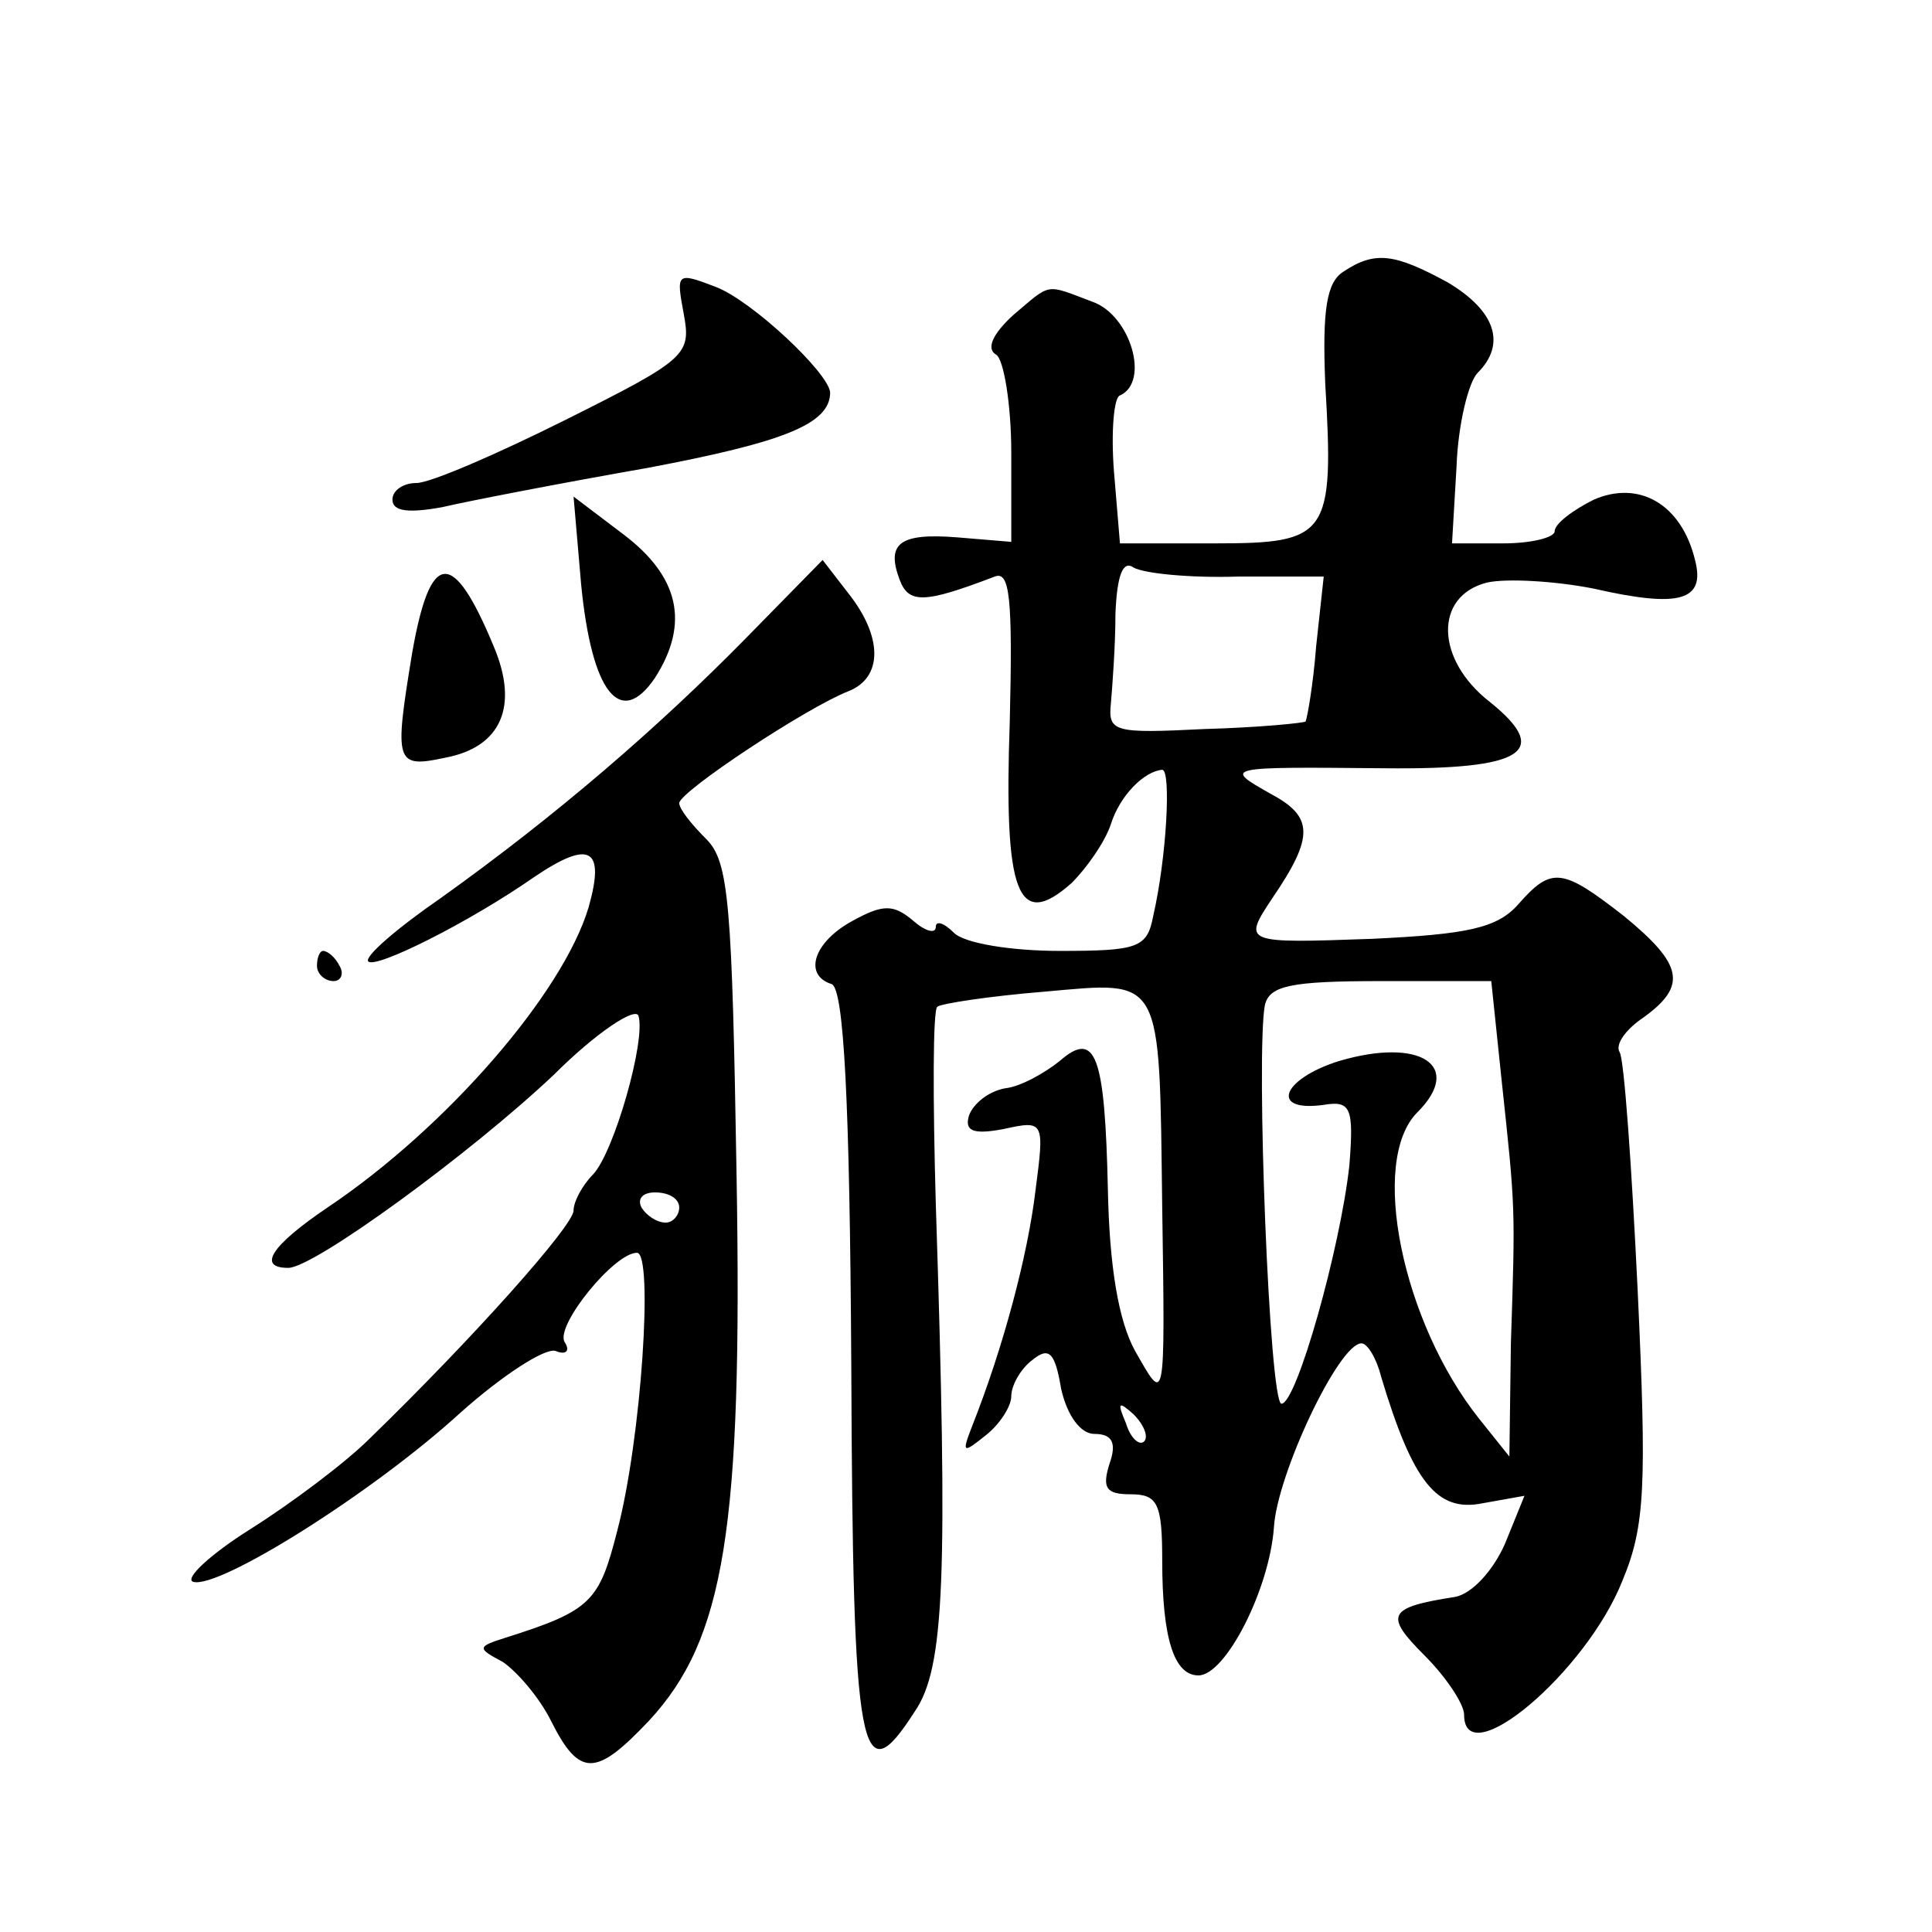
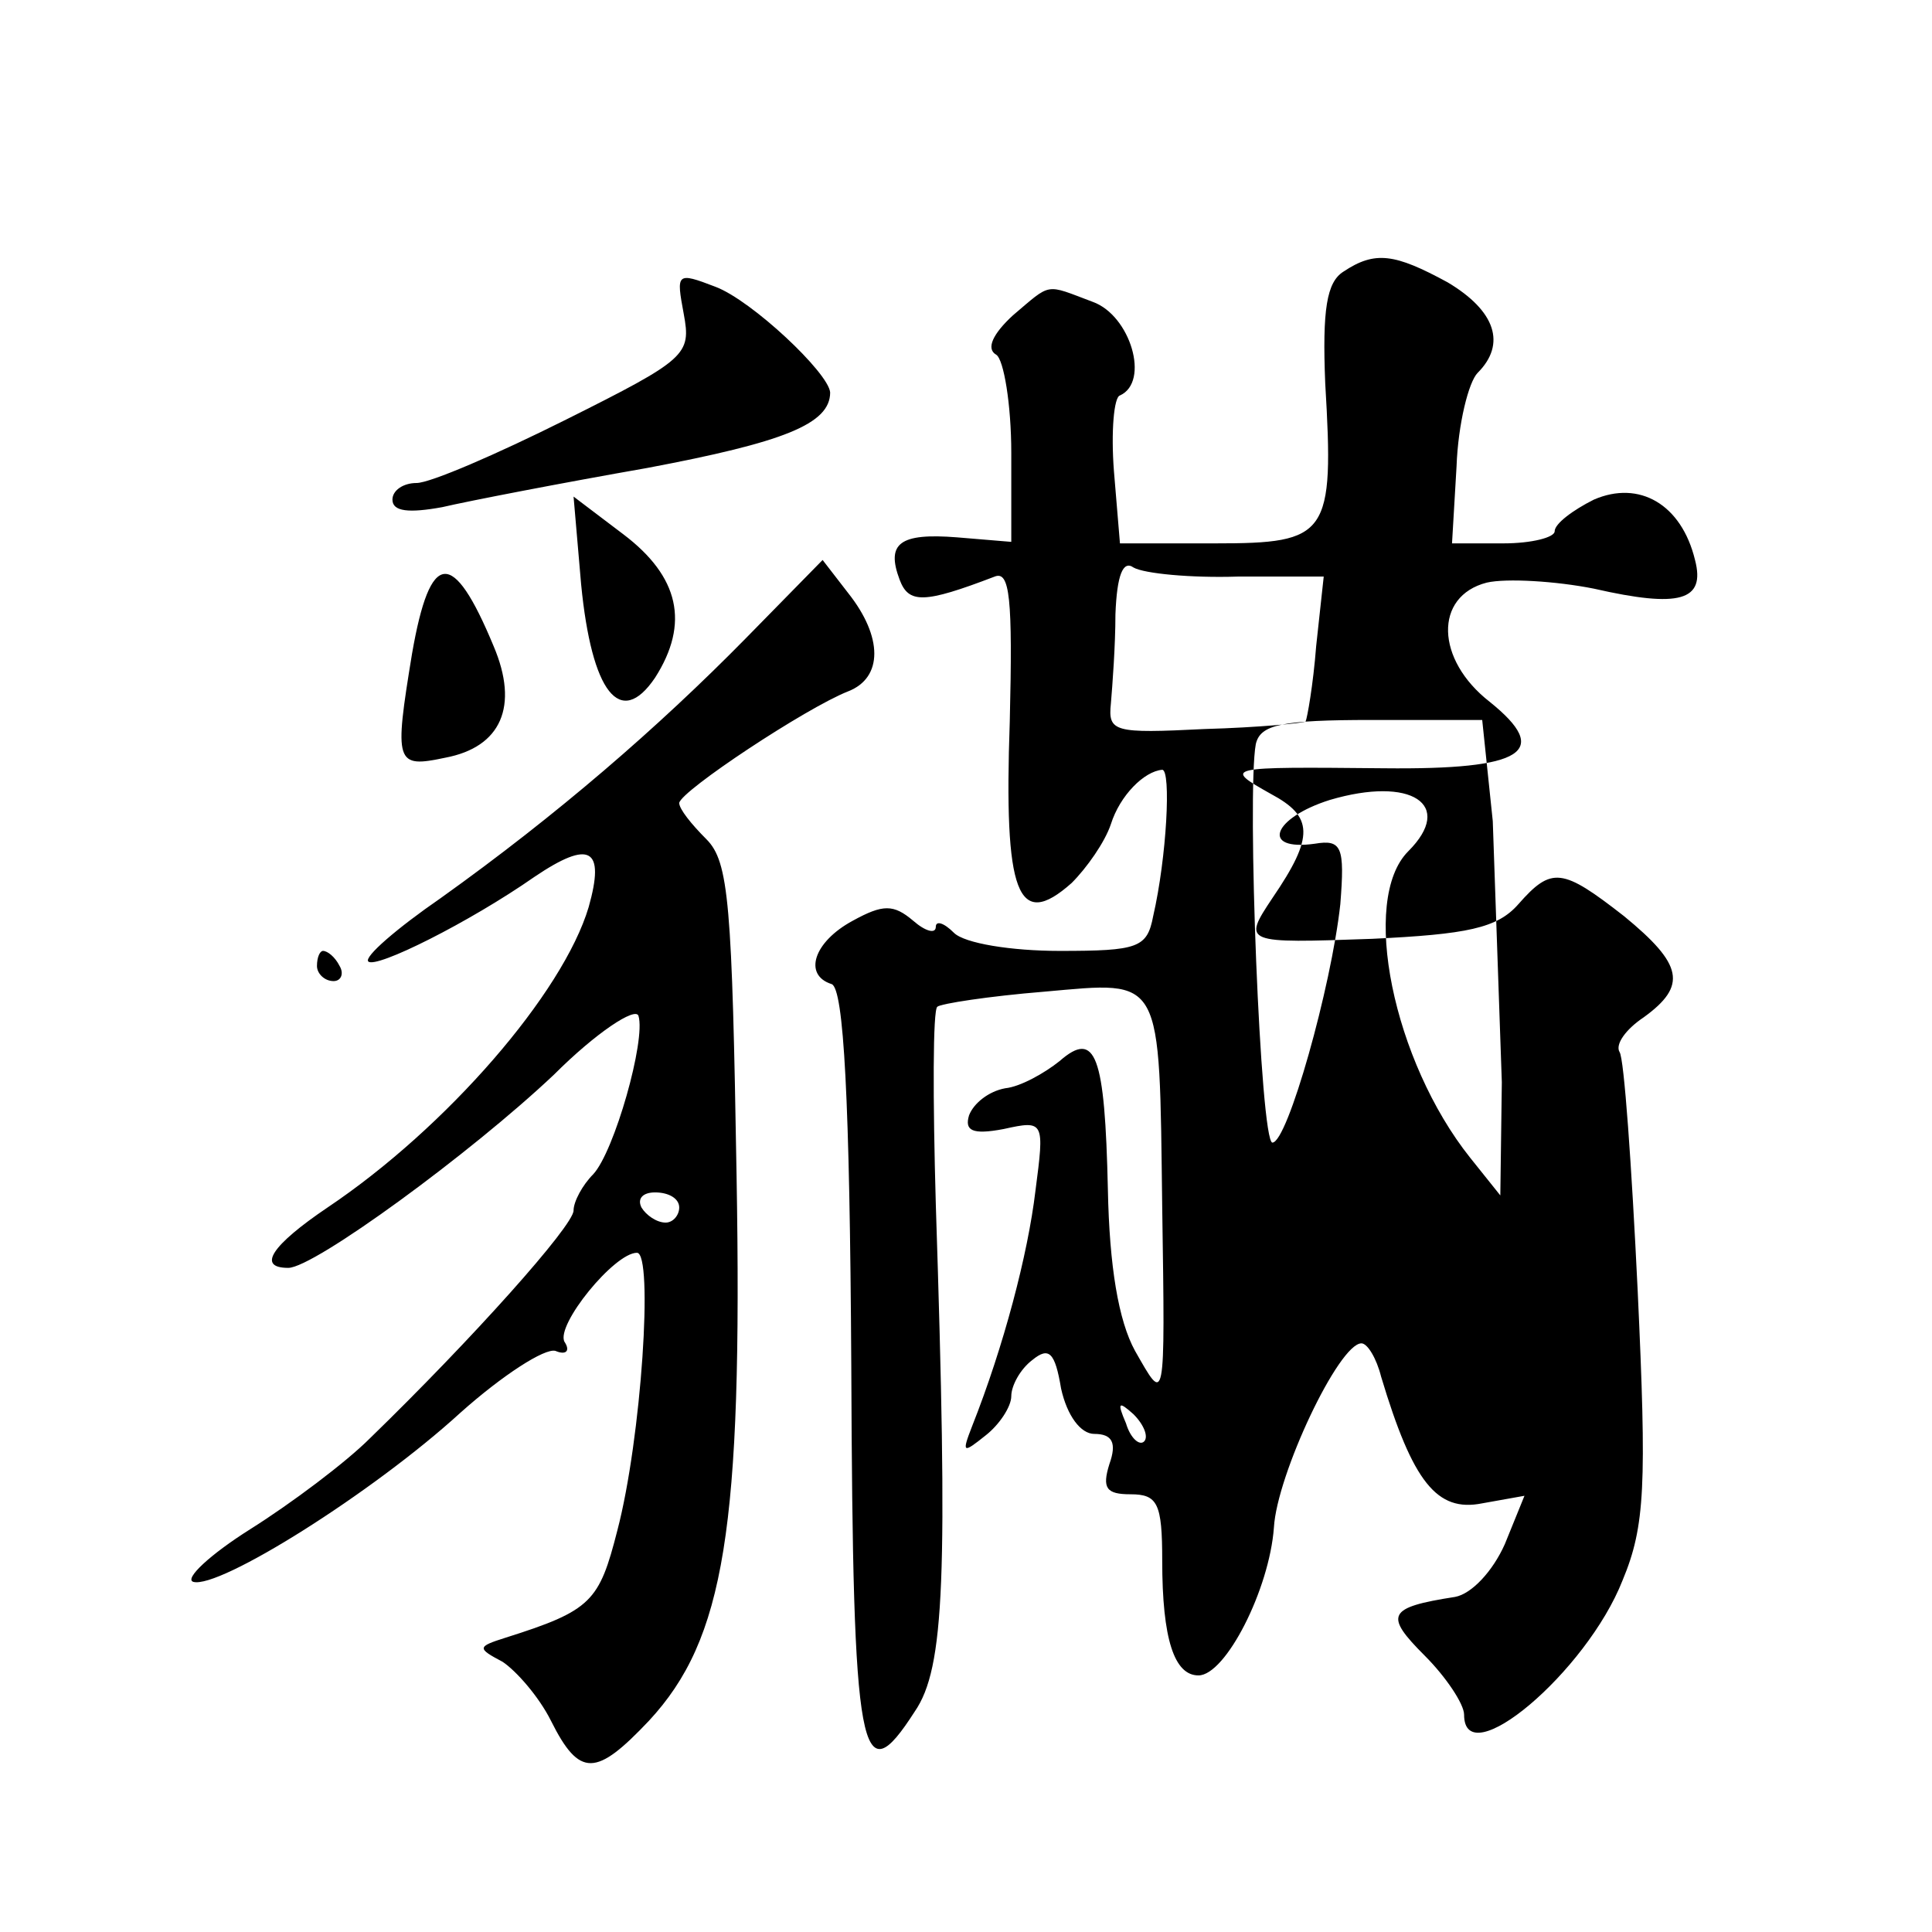
<svg xmlns="http://www.w3.org/2000/svg" version="1.0" width="128pt" height="128pt" viewBox="0 0 128 128" preserveAspectRatio="xMidYMid meet">
  <g transform="translate(0,128) scale(0.1,-0.1)" fill="#0" stroke="none">
-     <path d="M890 1100 c-11 -7 -14 -25 -12 -74 6 -101 2 -106 -73 -106 l-63 0 -4 48 c-2 26 0 49 4 50 20 9 7 53 -18 62 -32 12 -27 13 -53 -9 -13 -12 -18 -22 -11 -26 5 -3 10 -33 10 -65 l0 -59 -36 3 c-38 3 -47 -4 -38 -28 6 -16 16 -16 63 2 10 4 12 -14 10 -96 -4 -114 5 -139 41 -107 10 10 22 27 26 39 6 19 22 35 34 36 6 0 3 -58 -6 -97 -4 -21 -10 -23 -62 -23 -32 0 -63 5 -70 12 -7 7 -12 8 -12 4 0 -5 -7 -3 -15 4 -13 11 -20 11 -40 0 -26 -14 -33 -36 -14 -42 8 -3 12 -76 13 -253 1 -261 6 -285 42 -229 20 29 22 89 14 336 -2 70 -2 129 1 131 2 2 34 7 71 10 79 7 76 12 78 -143 2 -134 2 -130 -18 -95 -11 20 -17 56 -18 107 -2 89 -8 106 -32 85 -10 -8 -26 -17 -36 -18 -11 -2 -21 -10 -24 -18 -3 -10 2 -13 23 -9 27 6 27 5 21 -41 -5 -42 -21 -103 -42 -156 -7 -18 -6 -18 9 -6 9 7 17 19 17 26 0 7 6 18 14 24 11 9 15 5 19 -19 4 -18 13 -30 22 -30 12 0 15 -6 10 -20 -5 -16 -2 -20 14 -20 18 0 21 -6 21 -44 0 -52 8 -76 24 -76 18 0 47 57 50 98 2 35 43 122 58 122 4 0 10 -10 13 -22 21 -70 37 -90 67 -84 l28 5 -13 -32 c-8 -18 -22 -33 -33 -35 -45 -7 -47 -12 -20 -39 14 -14 26 -32 26 -39 0 -40 81 28 105 89 15 36 16 63 10 192 -4 83 -9 154 -12 158 -3 5 4 15 16 23 29 21 26 35 -13 67 -41 32 -48 33 -70 8 -14 -16 -34 -20 -97 -23 -85 -3 -86 -3 -66 27 28 41 27 54 -1 69 -32 18 -31 18 75 17 93 -1 111 11 70 44 -36 28 -37 70 -2 79 13 3 46 1 71 -4 57 -13 74 -8 67 19 -9 37 -37 53 -67 40 -14 -7 -26 -16 -26 -21 0 -4 -15 -8 -34 -8 l-34 0 3 51 c1 28 8 56 14 62 19 19 12 41 -20 60 -35 19 -48 21 -69 7z m-70 -202 l57 0 -5 -46 c-2 -26 -6 -48 -7 -50 -1 -1 -31 -4 -67 -5 -60 -3 -64 -2 -62 17 1 12 3 38 3 59 1 26 5 36 12 31 7 -4 38 -7 69 -6z m175 -335 c9 -84 9 -82 6 -173 l-1 -75 -20 25 c-51 64 -73 171 -41 203 31 31 2 50 -52 34 -38 -12 -46 -34 -10 -29 18 3 20 -2 17 -40 -6 -55 -35 -158 -45 -158 -8 0 -17 232 -11 264 3 13 17 16 77 16 l73 0 7 -67z m-237 -238 c-3 -3 -9 2 -12 12 -6 14 -5 15 5 6 7 -7 10 -15 7 -18z M453 1072 c5 -27 2 -30 -78 -70 -46 -23 -90 -42 -99 -42 -9 0 -16 -5 -16 -11 0 -8 11 -9 33 -5 17 4 79 16 136 26 90 17 121 29 121 50 -1 13 -52 61 -76 70 -26 10 -26 9 -21 -18z M385 893 c7 -72 26 -96 49 -62 23 36 16 67 -21 95 l-33 25 5 -58z M273 847 c-12 -73 -11 -76 22 -69 37 7 49 34 32 74 -27 65 -42 64 -54 -5z M494 857 c-58 -59 -125 -117 -202 -172 -29 -20 -51 -39 -48 -42 5 -5 67 26 110 56 37 25 47 19 36 -20 -17 -57 -94 -146 -173 -199 -37 -25 -47 -40 -26 -40 17 0 121 76 176 128 28 28 54 45 56 39 5 -16 -16 -90 -30 -105 -7 -7 -13 -18 -13 -24 0 -10 -67 -85 -135 -151 -16 -16 -52 -43 -79 -60 -27 -17 -44 -33 -38 -35 17 -5 119 59 177 112 28 25 56 43 63 41 7 -3 10 0 6 6 -6 11 33 59 48 59 11 0 3 -123 -13 -184 -12 -47 -17 -53 -74 -71 -19 -6 -19 -7 -2 -16 9 -6 24 -23 32 -39 19 -38 30 -37 65 0 50 54 62 127 58 361 -3 180 -5 208 -20 223 -10 10 -18 20 -18 24 1 8 84 63 112 74 23 9 23 36 0 65 l-17 22 -51 -52z m-44 -377 c0 -5 -4 -10 -9 -10 -6 0 -13 5 -16 10 -3 6 1 10 9 10 9 0 16 -4 16 -10z M210 640 c0 -5 5 -10 11 -10 5 0 7 5 4 10 -3 6 -8 10 -11 10 -2 0 -4 -4 -4 -10z" />
+     <path d="M890 1100 c-11 -7 -14 -25 -12 -74 6 -101 2 -106 -73 -106 l-63 0 -4 48 c-2 26 0 49 4 50 20 9 7 53 -18 62 -32 12 -27 13 -53 -9 -13 -12 -18 -22 -11 -26 5 -3 10 -33 10 -65 l0 -59 -36 3 c-38 3 -47 -4 -38 -28 6 -16 16 -16 63 2 10 4 12 -14 10 -96 -4 -114 5 -139 41 -107 10 10 22 27 26 39 6 19 22 35 34 36 6 0 3 -58 -6 -97 -4 -21 -10 -23 -62 -23 -32 0 -63 5 -70 12 -7 7 -12 8 -12 4 0 -5 -7 -3 -15 4 -13 11 -20 11 -40 0 -26 -14 -33 -36 -14 -42 8 -3 12 -76 13 -253 1 -261 6 -285 42 -229 20 29 22 89 14 336 -2 70 -2 129 1 131 2 2 34 7 71 10 79 7 76 12 78 -143 2 -134 2 -130 -18 -95 -11 20 -17 56 -18 107 -2 89 -8 106 -32 85 -10 -8 -26 -17 -36 -18 -11 -2 -21 -10 -24 -18 -3 -10 2 -13 23 -9 27 6 27 5 21 -41 -5 -42 -21 -103 -42 -156 -7 -18 -6 -18 9 -6 9 7 17 19 17 26 0 7 6 18 14 24 11 9 15 5 19 -19 4 -18 13 -30 22 -30 12 0 15 -6 10 -20 -5 -16 -2 -20 14 -20 18 0 21 -6 21 -44 0 -52 8 -76 24 -76 18 0 47 57 50 98 2 35 43 122 58 122 4 0 10 -10 13 -22 21 -70 37 -90 67 -84 l28 5 -13 -32 c-8 -18 -22 -33 -33 -35 -45 -7 -47 -12 -20 -39 14 -14 26 -32 26 -39 0 -40 81 28 105 89 15 36 16 63 10 192 -4 83 -9 154 -12 158 -3 5 4 15 16 23 29 21 26 35 -13 67 -41 32 -48 33 -70 8 -14 -16 -34 -20 -97 -23 -85 -3 -86 -3 -66 27 28 41 27 54 -1 69 -32 18 -31 18 75 17 93 -1 111 11 70 44 -36 28 -37 70 -2 79 13 3 46 1 71 -4 57 -13 74 -8 67 19 -9 37 -37 53 -67 40 -14 -7 -26 -16 -26 -21 0 -4 -15 -8 -34 -8 l-34 0 3 51 c1 28 8 56 14 62 19 19 12 41 -20 60 -35 19 -48 21 -69 7z m-70 -202 l57 0 -5 -46 c-2 -26 -6 -48 -7 -50 -1 -1 -31 -4 -67 -5 -60 -3 -64 -2 -62 17 1 12 3 38 3 59 1 26 5 36 12 31 7 -4 38 -7 69 -6z m175 -335 l-1 -75 -20 25 c-51 64 -73 171 -41 203 31 31 2 50 -52 34 -38 -12 -46 -34 -10 -29 18 3 20 -2 17 -40 -6 -55 -35 -158 -45 -158 -8 0 -17 232 -11 264 3 13 17 16 77 16 l73 0 7 -67z m-237 -238 c-3 -3 -9 2 -12 12 -6 14 -5 15 5 6 7 -7 10 -15 7 -18z M453 1072 c5 -27 2 -30 -78 -70 -46 -23 -90 -42 -99 -42 -9 0 -16 -5 -16 -11 0 -8 11 -9 33 -5 17 4 79 16 136 26 90 17 121 29 121 50 -1 13 -52 61 -76 70 -26 10 -26 9 -21 -18z M385 893 c7 -72 26 -96 49 -62 23 36 16 67 -21 95 l-33 25 5 -58z M273 847 c-12 -73 -11 -76 22 -69 37 7 49 34 32 74 -27 65 -42 64 -54 -5z M494 857 c-58 -59 -125 -117 -202 -172 -29 -20 -51 -39 -48 -42 5 -5 67 26 110 56 37 25 47 19 36 -20 -17 -57 -94 -146 -173 -199 -37 -25 -47 -40 -26 -40 17 0 121 76 176 128 28 28 54 45 56 39 5 -16 -16 -90 -30 -105 -7 -7 -13 -18 -13 -24 0 -10 -67 -85 -135 -151 -16 -16 -52 -43 -79 -60 -27 -17 -44 -33 -38 -35 17 -5 119 59 177 112 28 25 56 43 63 41 7 -3 10 0 6 6 -6 11 33 59 48 59 11 0 3 -123 -13 -184 -12 -47 -17 -53 -74 -71 -19 -6 -19 -7 -2 -16 9 -6 24 -23 32 -39 19 -38 30 -37 65 0 50 54 62 127 58 361 -3 180 -5 208 -20 223 -10 10 -18 20 -18 24 1 8 84 63 112 74 23 9 23 36 0 65 l-17 22 -51 -52z m-44 -377 c0 -5 -4 -10 -9 -10 -6 0 -13 5 -16 10 -3 6 1 10 9 10 9 0 16 -4 16 -10z M210 640 c0 -5 5 -10 11 -10 5 0 7 5 4 10 -3 6 -8 10 -11 10 -2 0 -4 -4 -4 -10z" />
  </g>
</svg>